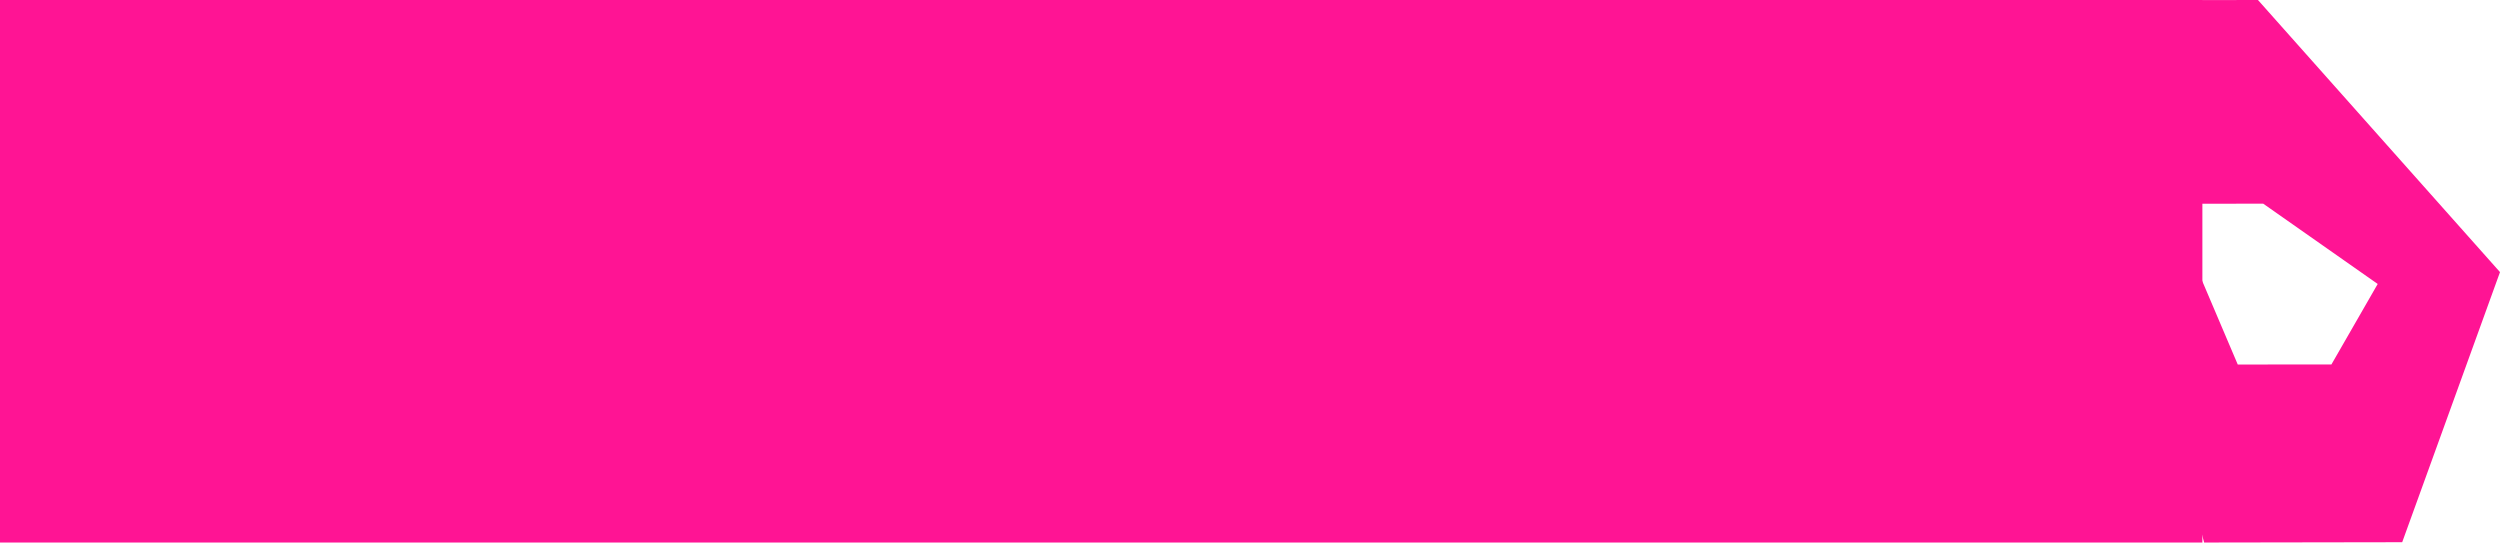
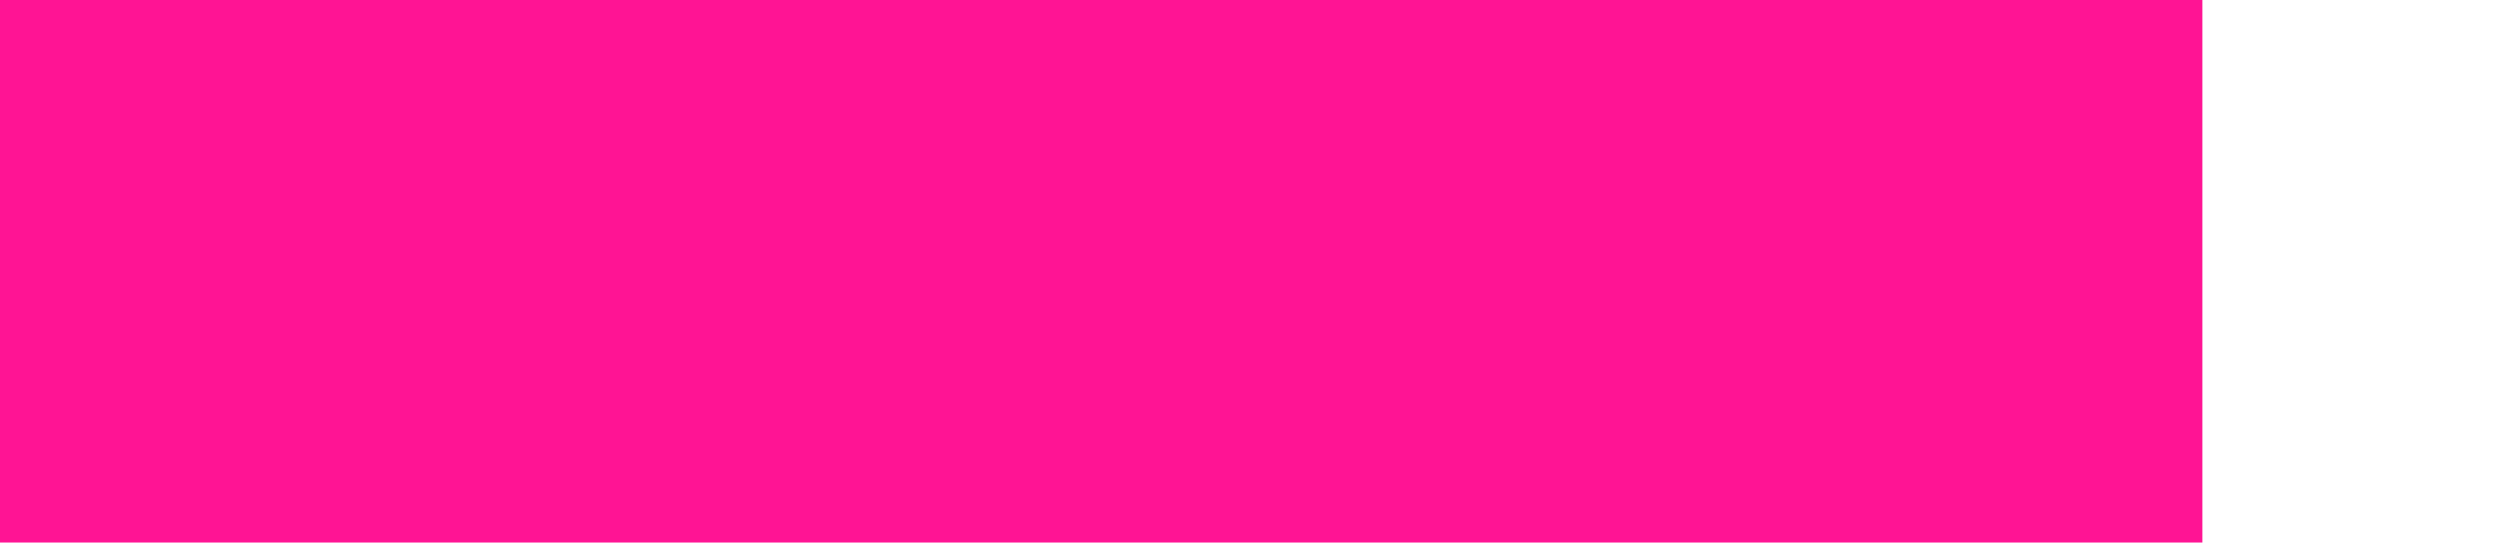
<svg xmlns="http://www.w3.org/2000/svg" width="341" height="74" viewBox="0 0 341 74" fill="none">
  <path d="M300.405 0H0V74H300.405V0Z" fill="#FF1494" />
-   <path fill-rule="evenodd" clip-rule="evenodd" d="M307.986 0L341 37.116L327.659 73.957L300.644 74L280.919 0.042L307.986 0ZM308.703 27.781L295.901 27.794L305.23 49.722L318.008 49.709L324.318 38.734L308.703 27.781Z" fill="#FF1494" />
</svg>